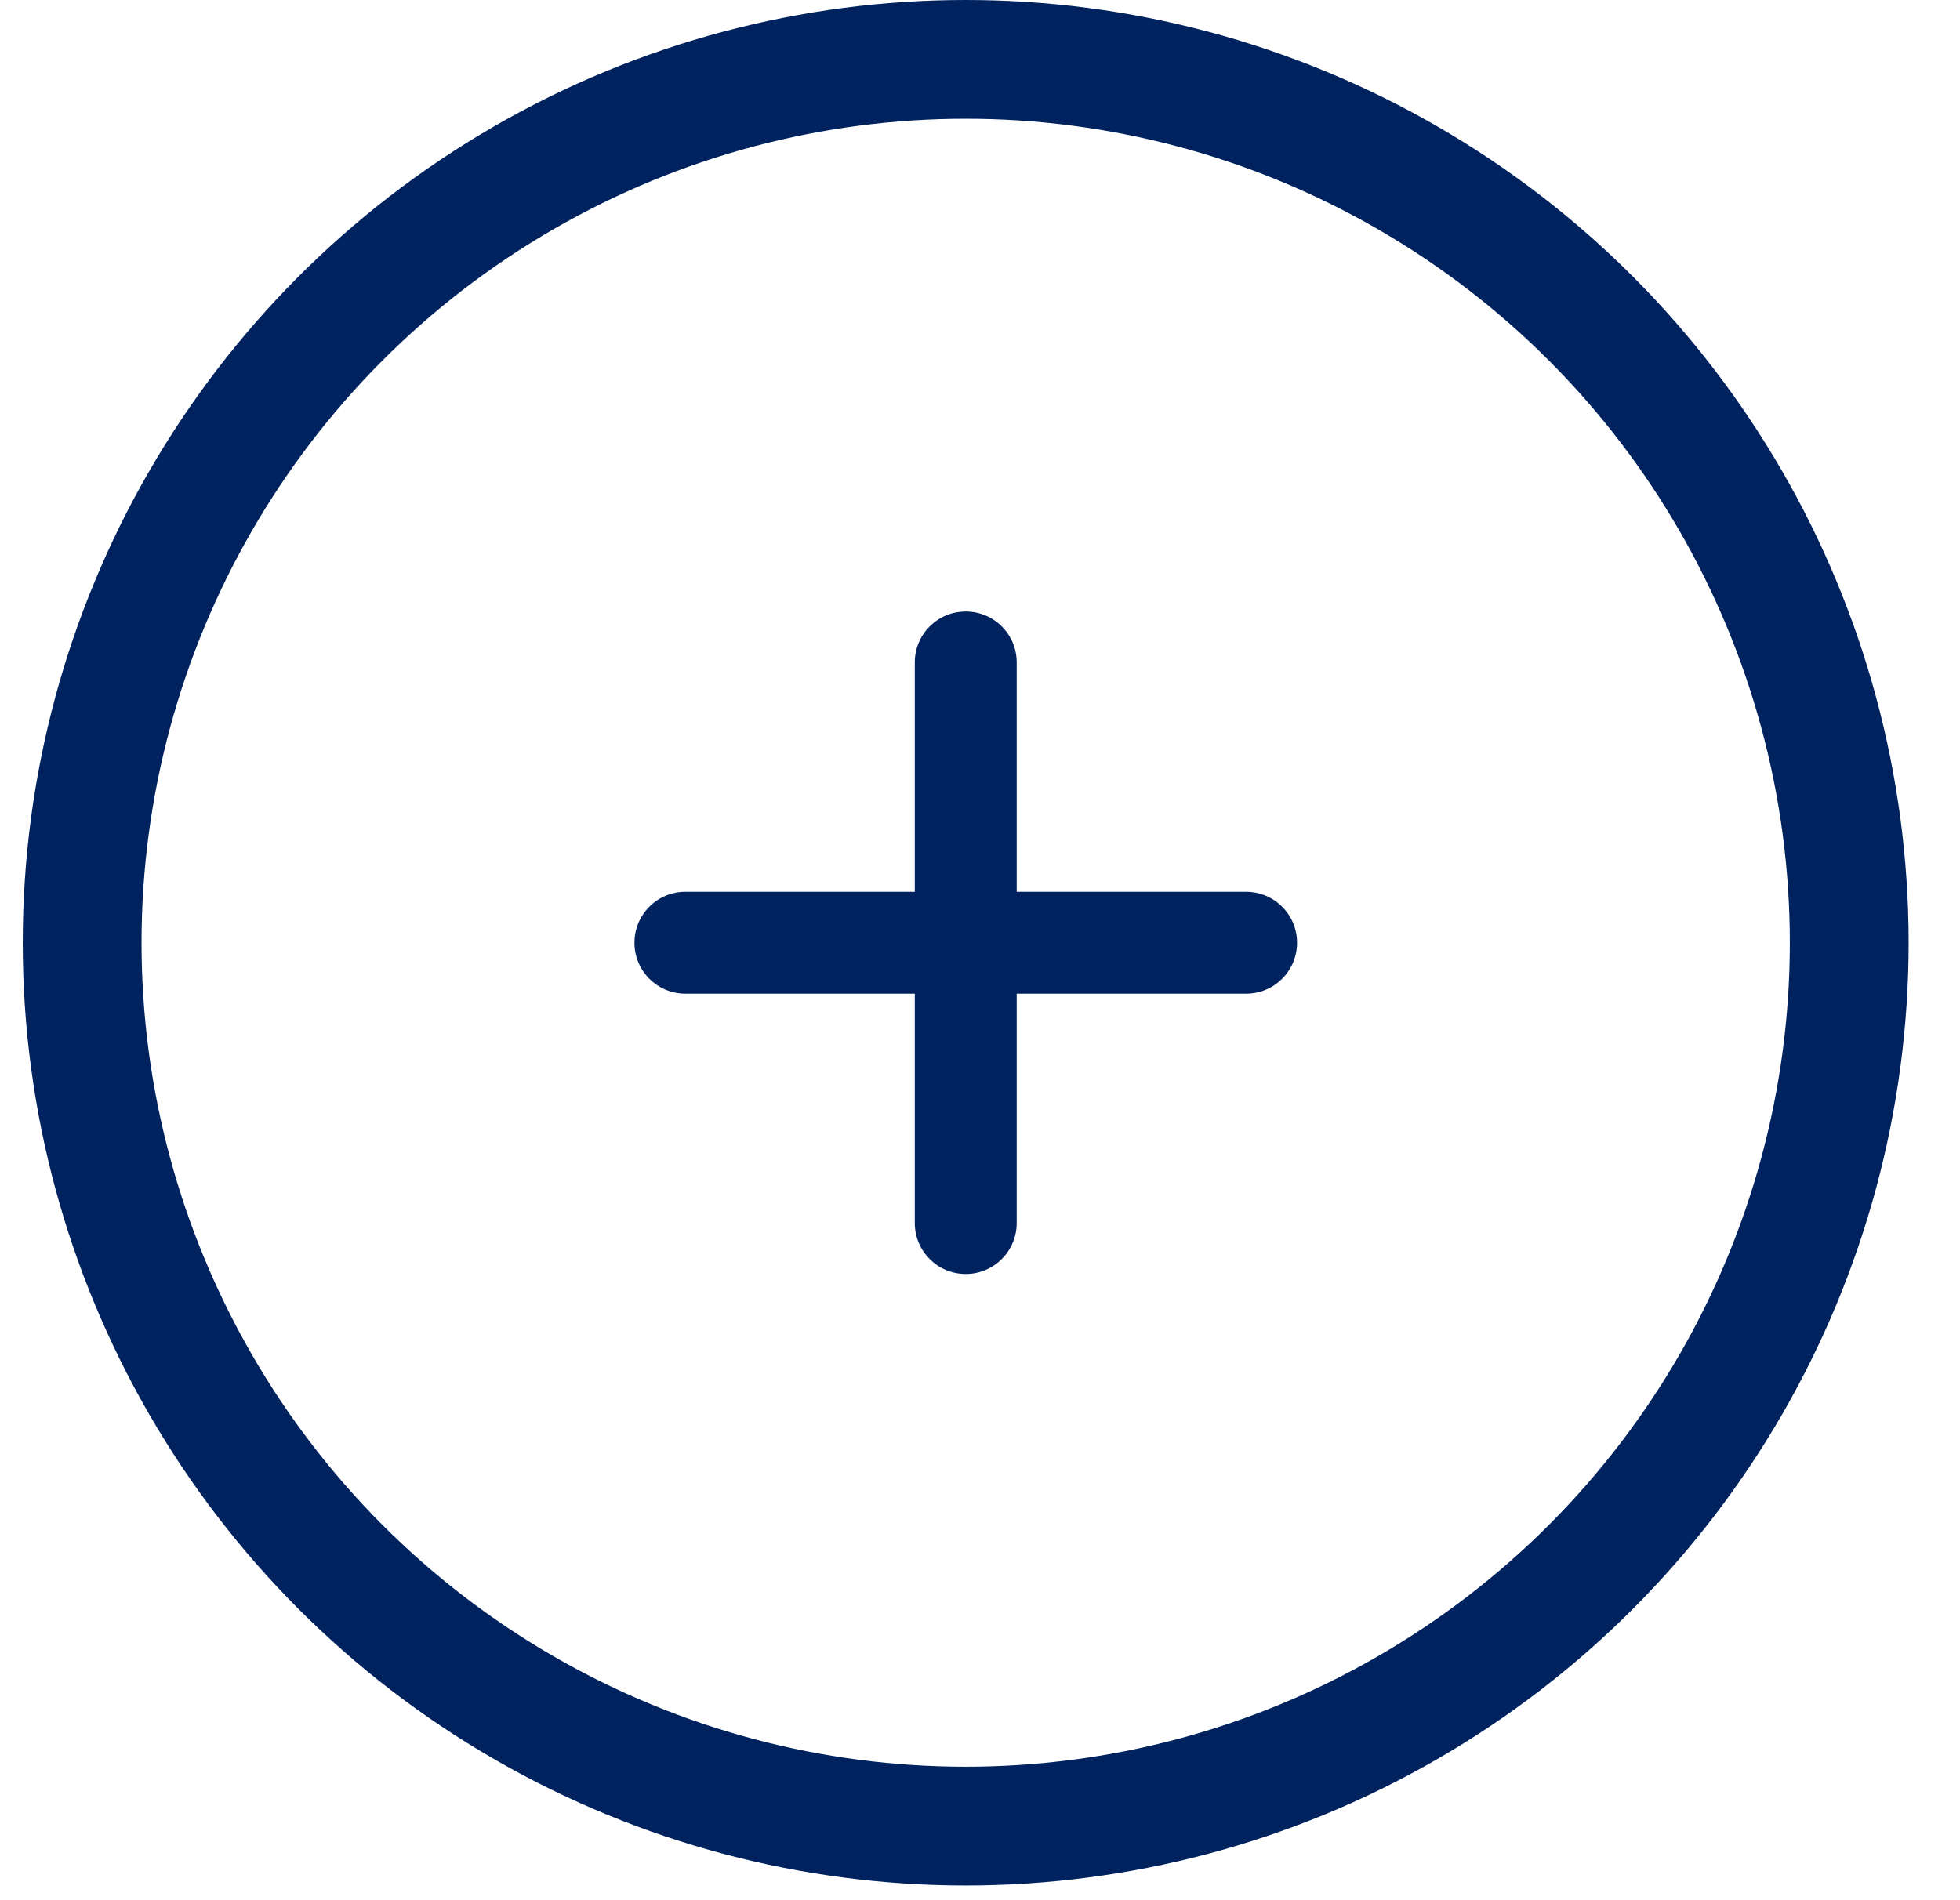
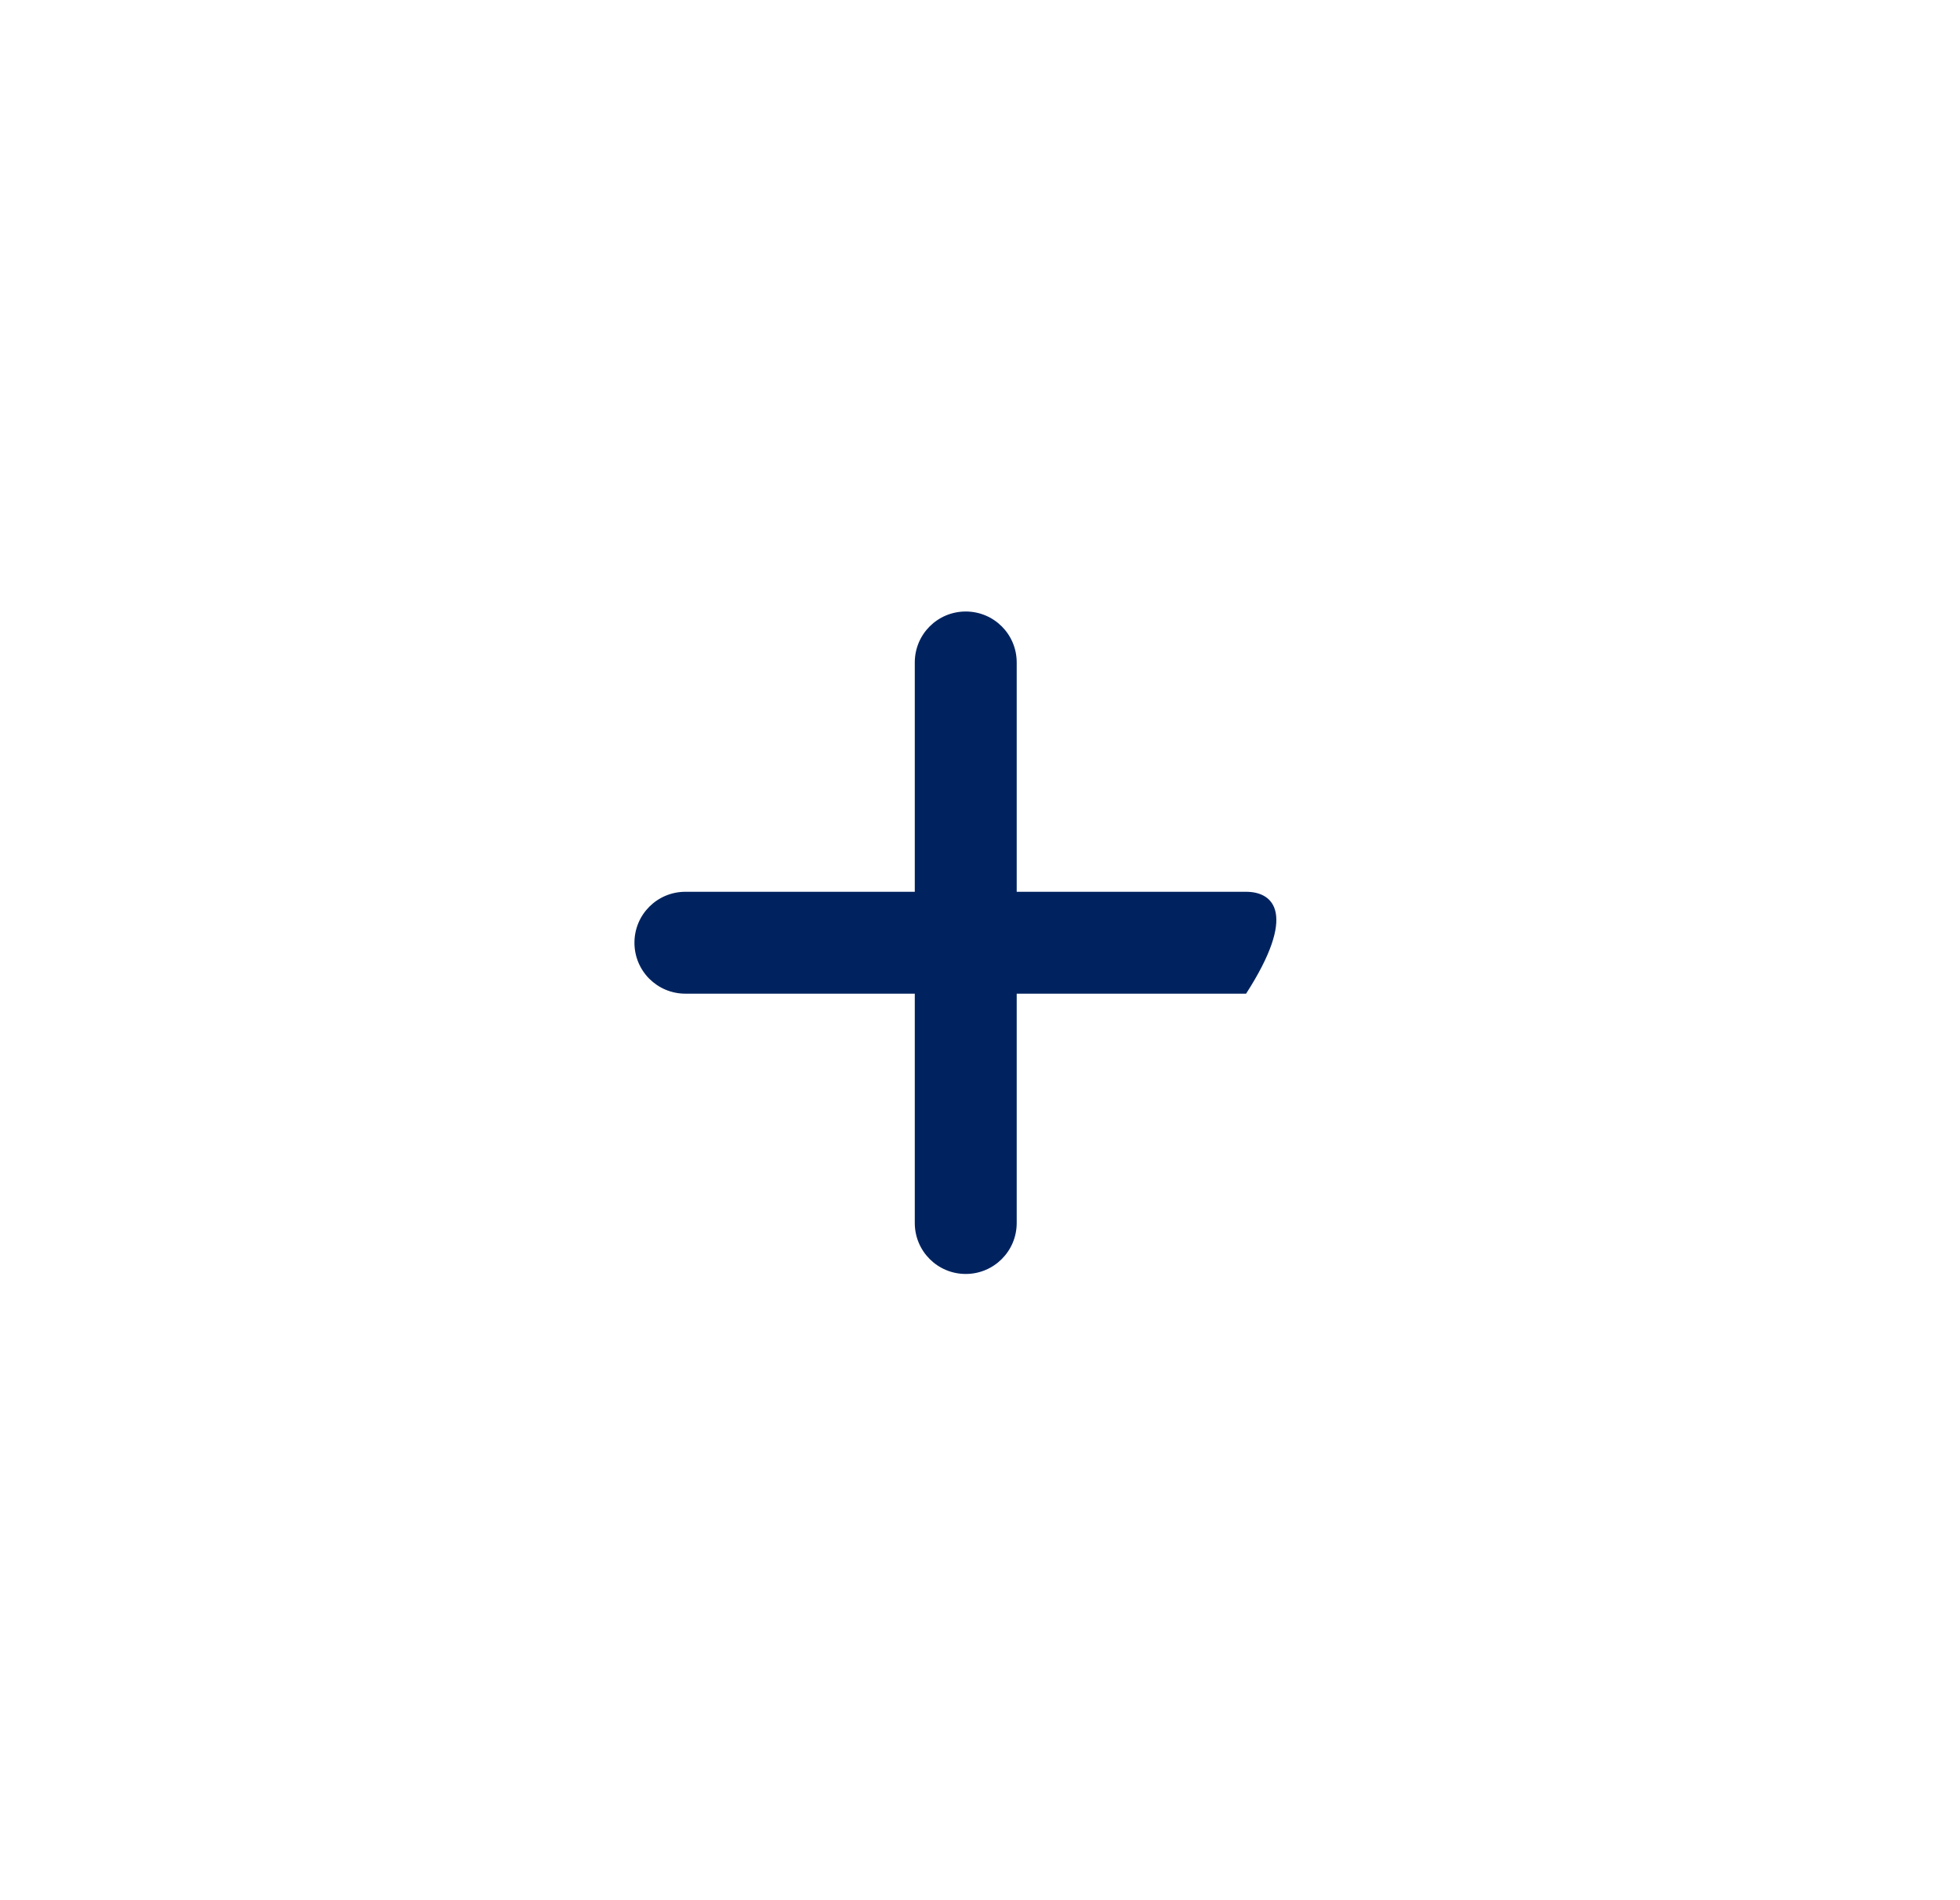
<svg xmlns="http://www.w3.org/2000/svg" width="33" height="32" viewBox="0 0 33 32" fill="none">
-   <path d="M17.118 11.156C17.118 10.681 16.734 10.298 16.26 10.298C15.785 10.298 15.402 10.681 15.402 11.156V15.018H11.54C11.065 15.018 10.682 15.401 10.682 15.876C10.682 16.351 11.065 16.734 11.54 16.734H15.402V20.596C15.402 21.07 15.785 21.454 16.26 21.454C16.734 21.454 17.118 21.07 17.118 20.596V16.734H20.98C21.454 16.734 21.838 16.351 21.838 15.876C21.838 15.401 21.454 15.018 20.98 15.018H17.118V11.156Z" fill="#00235F" />
-   <circle cx="16.259" cy="15.876" r="14.876" stroke="#00235F" stroke-width="2" />
+   <path d="M17.118 11.156C17.118 10.681 16.734 10.298 16.26 10.298C15.785 10.298 15.402 10.681 15.402 11.156V15.018H11.54C11.065 15.018 10.682 15.401 10.682 15.876C10.682 16.351 11.065 16.734 11.54 16.734H15.402V20.596C15.402 21.07 15.785 21.454 16.26 21.454C16.734 21.454 17.118 21.07 17.118 20.596V16.734H20.98C21.838 15.401 21.454 15.018 20.98 15.018H17.118V11.156Z" fill="#00235F" />
</svg>